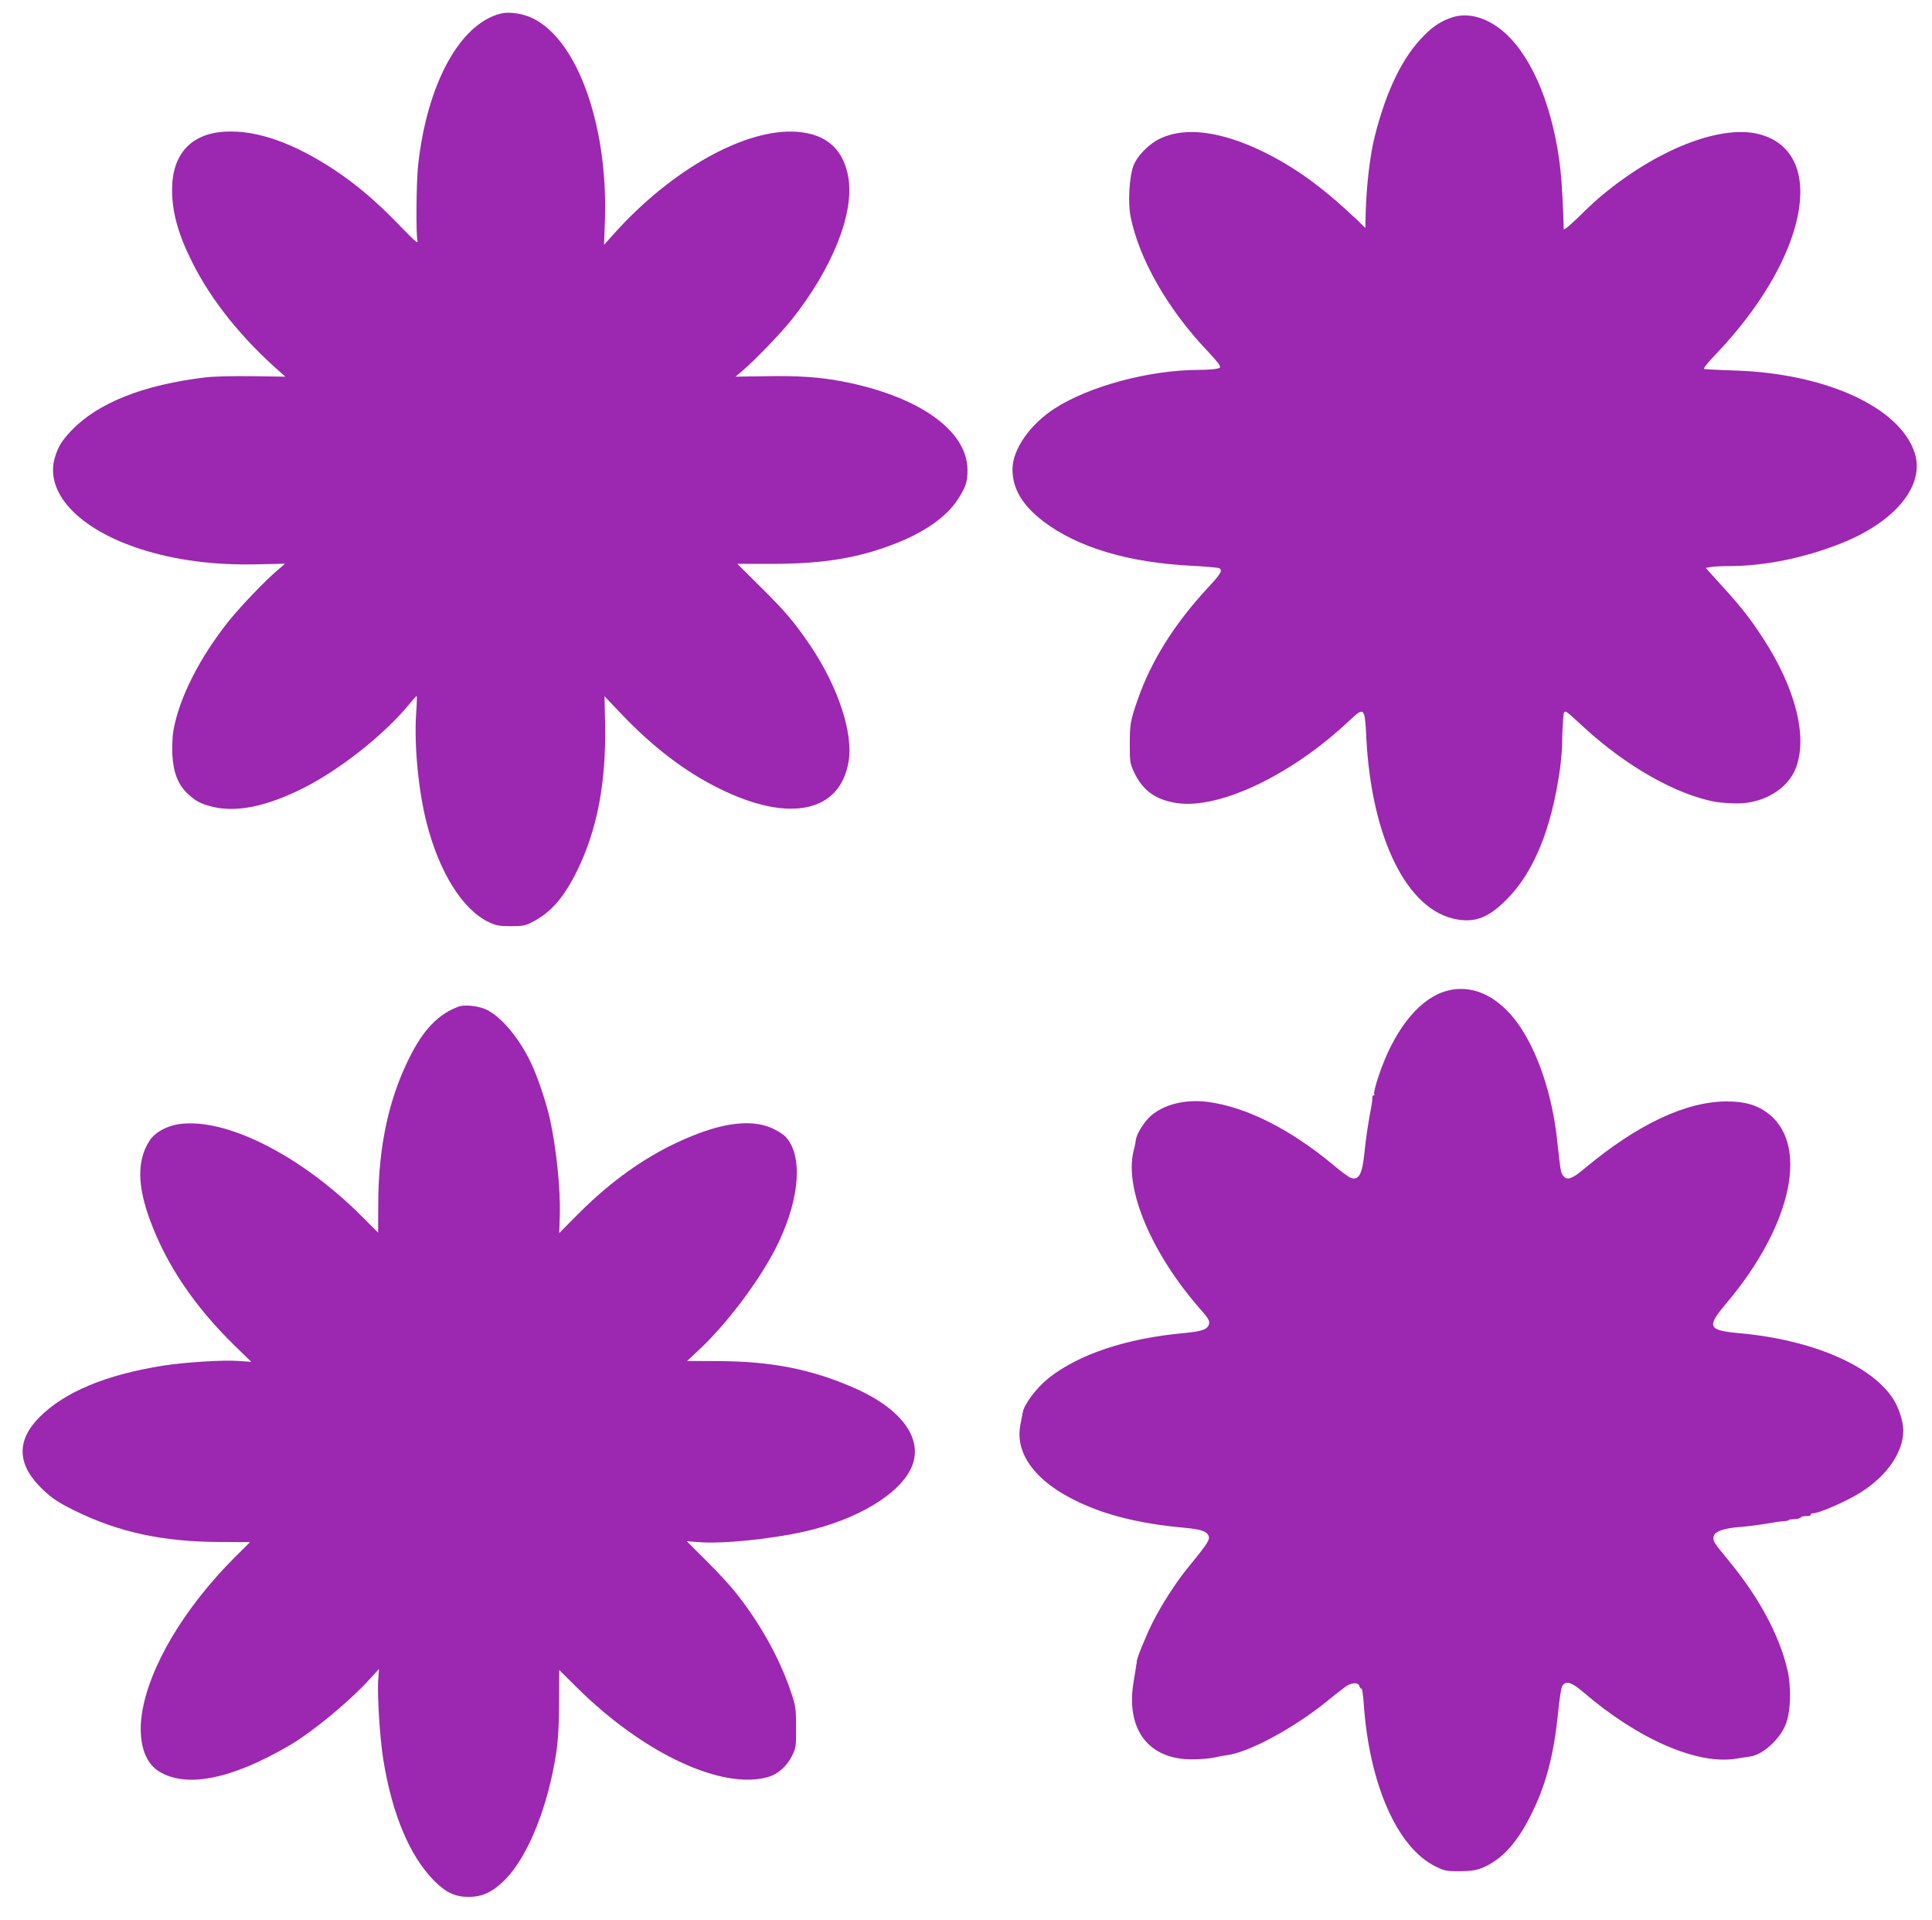
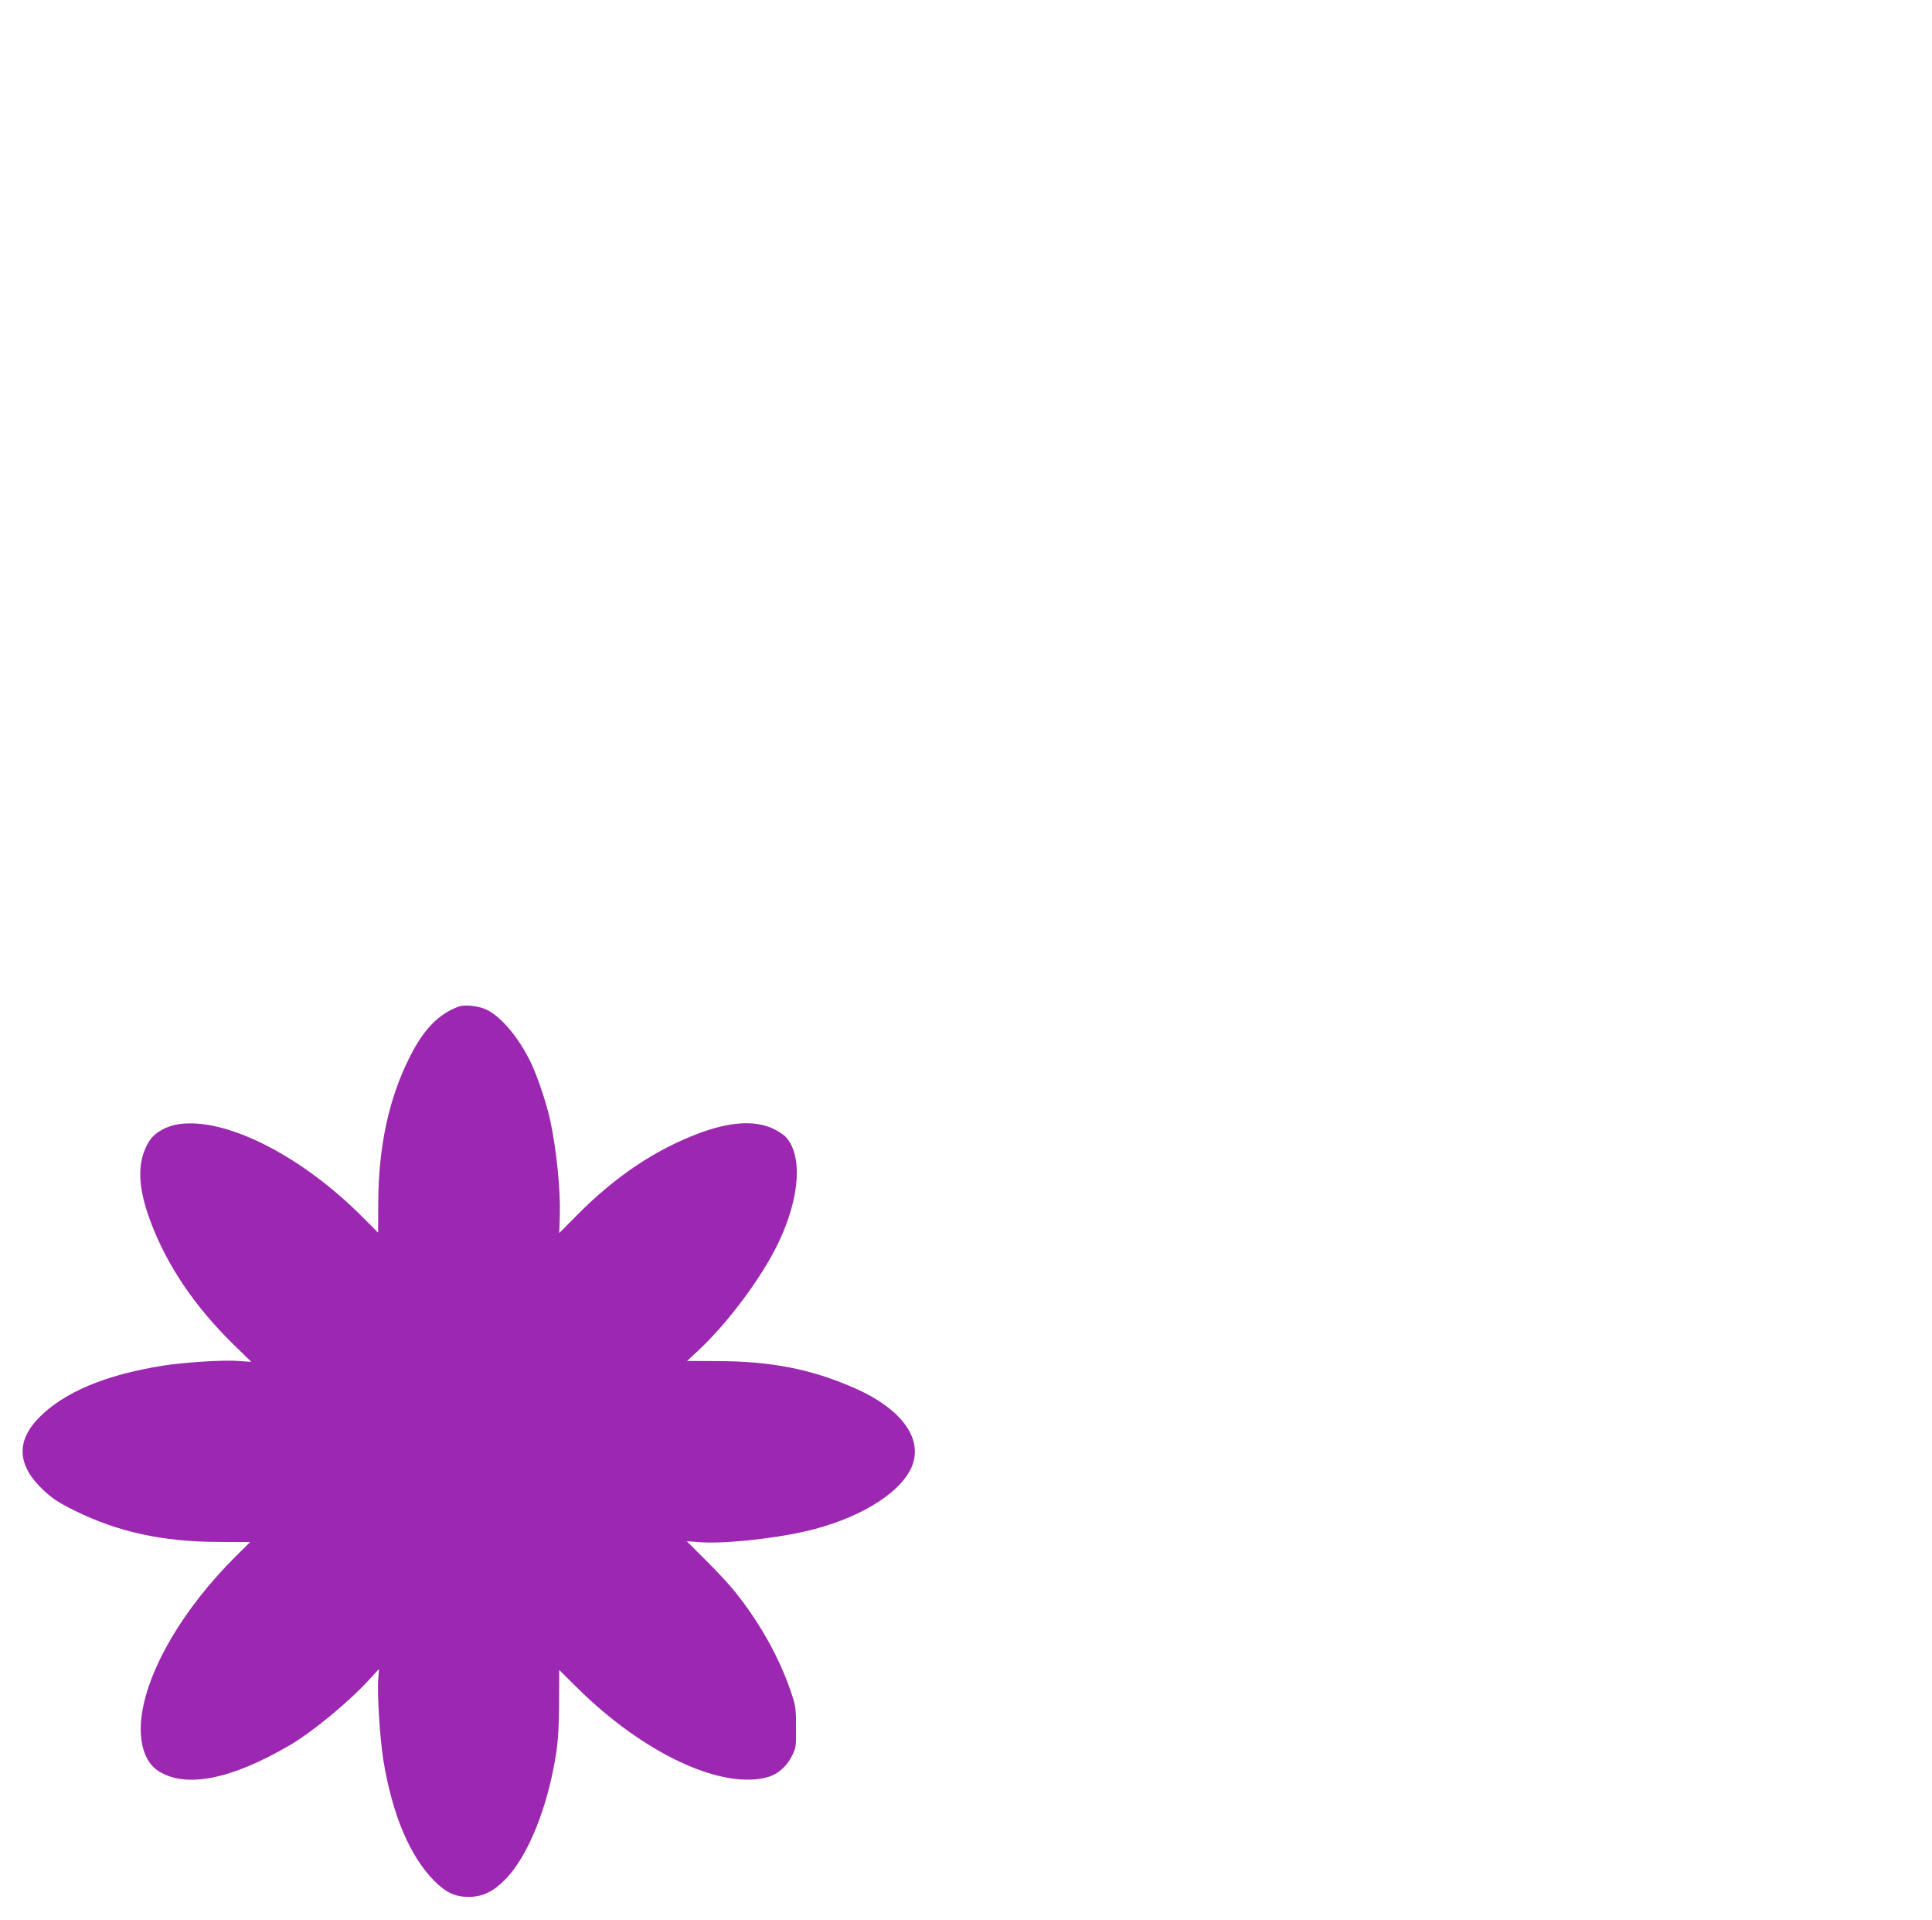
<svg xmlns="http://www.w3.org/2000/svg" version="1.0" width="1280pt" height="1272pt" viewBox="0 0 1280 1272" preserveAspectRatio="xMidYMid meet">
  <g transform="translate(0,1272) scale(0.1,-0.1)" fill="#9c27b0" stroke="none">
-     <path d="M3317 12630 c-271 -68 -488 -466 -547 -1005 -12 -112 -15 -457 -4 -501 6 -23 -21 1 -121 105 -154 159 -281 267 -430 366 -269 178 -513 264 -721 253 -228 -11 -354 -149 -354 -385 0 -148 40 -294 132 -477 125 -253 329 -507 586 -732 l33 -29 -218 3 c-122 2 -260 -1 -313 -8 -410 -49 -710 -168 -886 -351 -65 -69 -87 -104 -110 -178 -70 -232 154 -474 564 -607 231 -75 492 -109 780 -102 l180 4 -46 -40 c-84 -71 -245 -239 -324 -337 -195 -243 -332 -514 -369 -728 -7 -35 -9 -107 -7 -160 6 -118 38 -200 103 -260 54 -50 88 -67 167 -86 157 -37 353 3 590 121 242 119 547 360 708 558 25 30 47 55 50 56 3 0 2 -53 -3 -117 -14 -208 15 -509 68 -718 84 -333 240 -582 415 -664 46 -22 69 -26 145 -26 80 0 96 3 145 29 123 64 208 164 295 341 133 274 191 582 184 969 l-4 184 119 -125 c205 -214 417 -376 641 -486 462 -230 801 -159 857 178 32 189 -69 494 -251 765 -105 155 -165 227 -330 390 l-156 155 240 0 c334 1 563 39 809 135 193 76 335 176 409 288 55 84 67 119 67 198 0 262 -324 491 -832 588 -145 28 -294 38 -499 34 l-206 -3 46 39 c81 69 254 248 324 336 270 338 417 705 378 941 -31 190 -147 293 -343 306 -339 24 -829 -250 -1210 -675 l-66 -74 6 170 c20 648 -198 1225 -507 1343 -62 23 -135 31 -184 19z" />
-     <path d="M9625 12606 c-73 -23 -125 -56 -188 -119 -140 -138 -248 -355 -327 -662 -33 -128 -57 -332 -62 -517 l-2 -98 -60 58 c-231 218 -409 346 -627 452 -272 130 -503 160 -667 85 -77 -35 -157 -115 -183 -184 -27 -71 -37 -242 -19 -334 55 -279 245 -613 505 -887 40 -42 77 -85 83 -96 10 -20 8 -22 -26 -28 -20 -3 -67 -6 -103 -6 -332 0 -731 -107 -962 -256 -163 -105 -278 -271 -279 -399 -1 -131 64 -241 205 -349 228 -173 566 -274 989 -294 90 -5 170 -12 176 -16 24 -14 11 -36 -78 -132 -219 -236 -374 -483 -463 -740 -48 -138 -52 -161 -52 -299 0 -113 2 -124 31 -185 56 -118 144 -180 284 -200 282 -40 758 187 1137 544 102 96 105 94 115 -108 34 -672 272 -1149 600 -1206 125 -22 211 13 330 132 180 180 297 467 353 862 8 60 15 144 15 185 0 42 3 106 6 142 8 78 -6 83 138 -49 281 -258 609 -444 868 -493 35 -6 101 -11 148 -11 176 0 337 98 389 237 78 207 -4 529 -219 858 -84 130 -144 206 -278 353 l-101 112 31 6 c17 3 68 6 115 6 241 0 502 52 751 151 361 143 557 385 487 600 -99 303 -595 528 -1200 545 -99 3 -186 8 -194 10 -8 3 20 39 78 99 599 627 743 1320 301 1452 -258 78 -703 -97 -1085 -425 -22 -19 -82 -75 -132 -125 -51 -49 -93 -84 -93 -76 -1 103 -13 315 -21 389 -44 403 -180 740 -365 909 -111 101 -241 141 -349 107z" />
-     <path d="M9553 6146 c-169 -63 -324 -267 -419 -553 -20 -58 -33 -111 -30 -119 3 -8 2 -13 -3 -10 -5 3 -9 -4 -9 -17 0 -12 -2 -33 -5 -47 -23 -121 -38 -222 -47 -314 -15 -147 -38 -188 -93 -167 -13 5 -66 44 -118 88 -285 236 -575 381 -827 414 -148 19 -290 -16 -377 -92 -45 -40 -94 -118 -100 -160 -2 -19 -9 -52 -15 -74 -62 -251 121 -682 445 -1050 51 -58 60 -74 55 -95 -9 -36 -45 -49 -172 -61 -374 -34 -692 -140 -890 -297 -79 -63 -163 -173 -172 -228 -3 -16 -10 -54 -16 -84 -40 -208 129 -408 459 -542 169 -69 380 -116 619 -137 107 -10 148 -21 164 -45 20 -30 9 -48 -134 -223 -81 -100 -172 -242 -233 -363 -48 -97 -106 -241 -104 -258 1 -4 0 -9 -1 -12 -1 -3 -3 -14 -4 -25 -2 -11 -9 -55 -16 -98 -52 -314 100 -513 390 -511 52 0 118 6 145 12 28 7 66 14 85 16 140 17 439 177 654 351 54 44 113 90 130 102 39 29 86 31 93 3 3 -11 9 -18 13 -15 4 3 11 -41 15 -98 36 -533 221 -955 475 -1080 56 -28 74 -32 145 -32 106 0 144 8 205 41 109 59 195 159 278 322 103 201 157 403 186 700 8 77 19 150 25 161 22 41 61 31 141 -38 363 -312 758 -484 1015 -440 39 6 80 13 92 14 81 11 196 115 234 213 34 86 38 248 10 366 -55 229 -187 474 -386 716 -102 123 -109 134 -101 165 8 31 68 52 171 60 44 3 123 13 175 22 52 9 107 17 123 17 15 1 27 3 27 7 0 3 16 5 36 6 20 1 39 5 43 10 3 4 12 8 19 9 6 1 21 2 33 2 11 1 18 5 16 10 -3 4 7 8 23 9 34 2 183 66 270 115 196 110 320 278 320 433 0 56 -29 148 -65 205 -142 225 -538 395 -1021 439 -209 19 -219 41 -88 196 445 527 556 1073 260 1273 -70 47 -144 66 -256 66 -270 0 -591 -151 -943 -445 -81 -68 -114 -80 -139 -49 -18 22 -18 24 -43 250 -32 285 -123 561 -246 742 -142 209 -333 292 -516 224z" />
    <path d="M3040 6053 c-134 -49 -234 -151 -327 -338 -137 -272 -205 -588 -207 -960 l-1 -200 -110 110 c-389 389 -868 638 -1180 612 -97 -7 -186 -53 -225 -114 -83 -130 -81 -298 6 -531 109 -293 292 -564 553 -820 l116 -113 -85 6 c-97 8 -359 -9 -500 -31 -381 -61 -654 -175 -821 -344 -155 -157 -145 -319 30 -482 60 -56 100 -82 205 -134 290 -143 584 -207 962 -208 l201 -1 -97 -96 c-342 -341 -576 -736 -621 -1048 -24 -173 17 -313 110 -372 181 -116 481 -57 868 169 154 90 395 289 531 438 l63 69 -5 -67 c-8 -98 11 -393 33 -532 60 -368 176 -642 340 -807 77 -76 137 -104 226 -104 91 0 161 33 242 115 153 155 285 486 339 845 12 84 18 184 18 331 l1 212 120 -119 c442 -437 963 -679 1267 -589 61 18 120 70 153 135 29 58 30 64 29 195 0 129 -2 140 -38 245 -75 219 -207 454 -367 652 -34 43 -120 136 -191 206 l-128 128 78 -6 c155 -13 475 19 702 70 346 78 626 245 707 421 86 189 -60 393 -384 533 -280 122 -545 174 -895 175 l-206 1 72 67 c197 182 430 495 537 724 141 300 157 576 42 696 -14 14 -53 39 -86 54 -120 54 -282 43 -484 -32 -291 -109 -554 -285 -807 -540 l-121 -122 4 115 c5 171 -22 441 -65 638 -21 94 -66 234 -108 334 -80 189 -220 359 -329 400 -54 20 -133 26 -167 14z" />
  </g>
</svg>